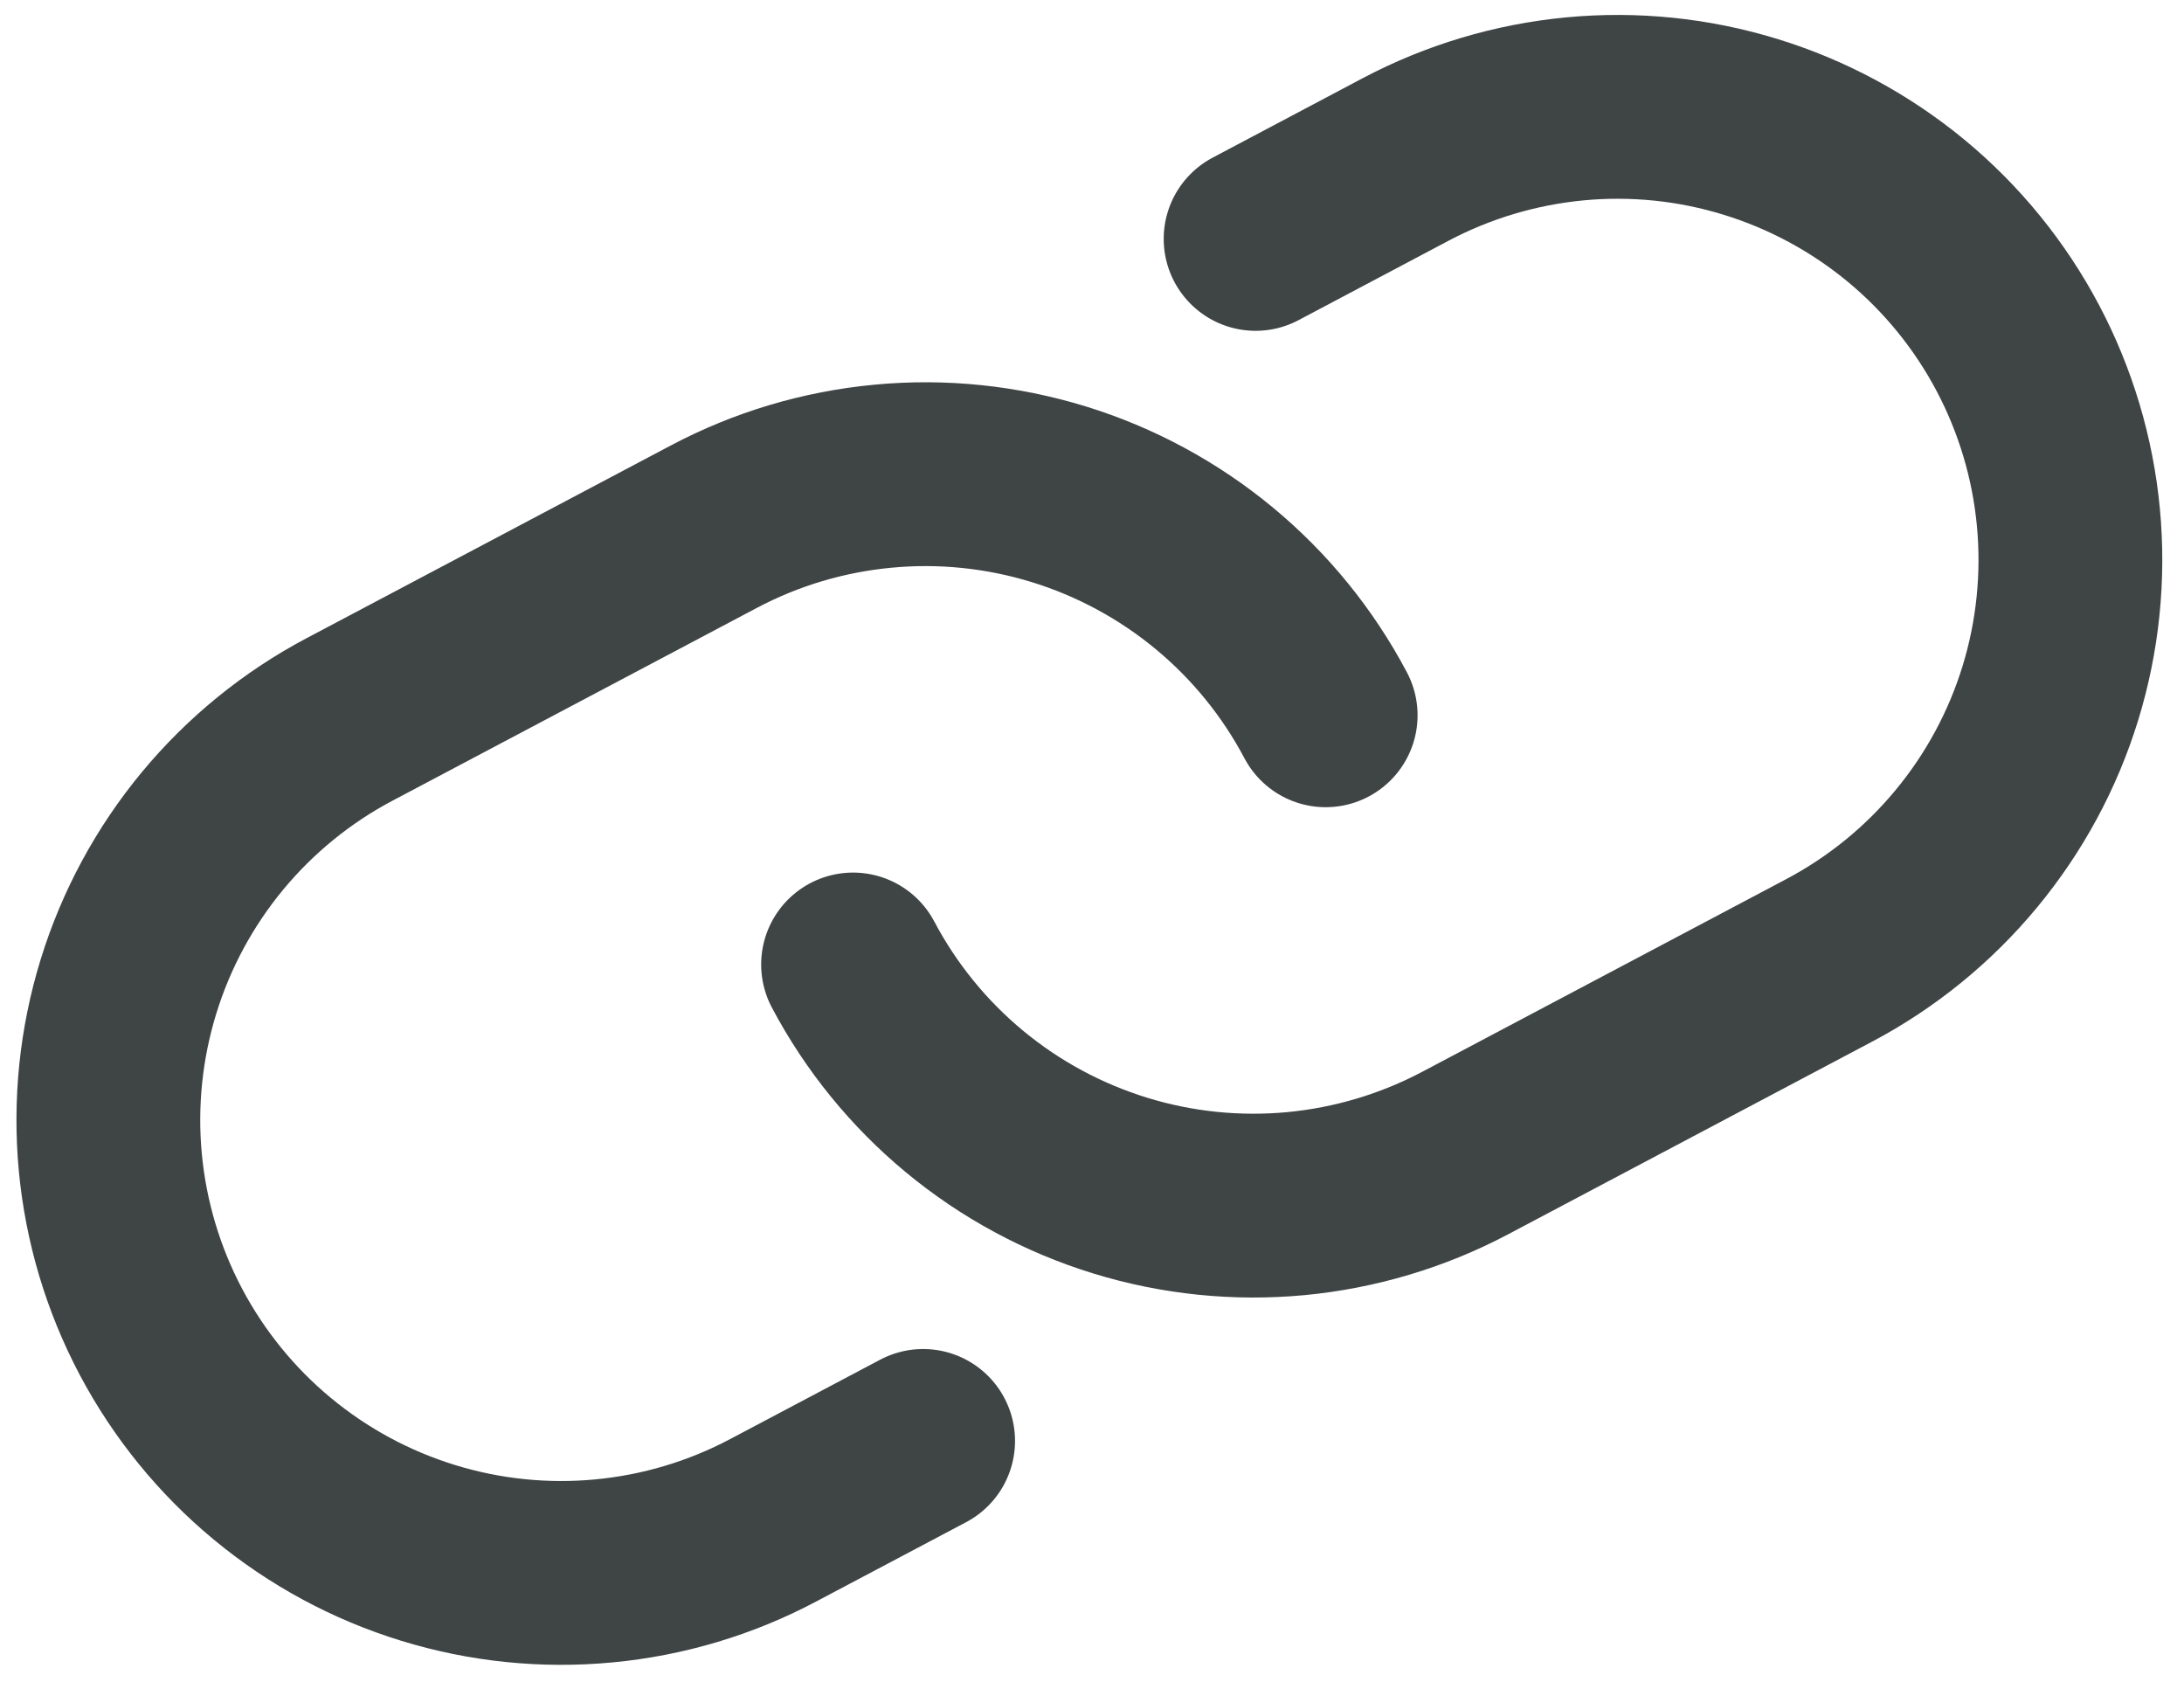
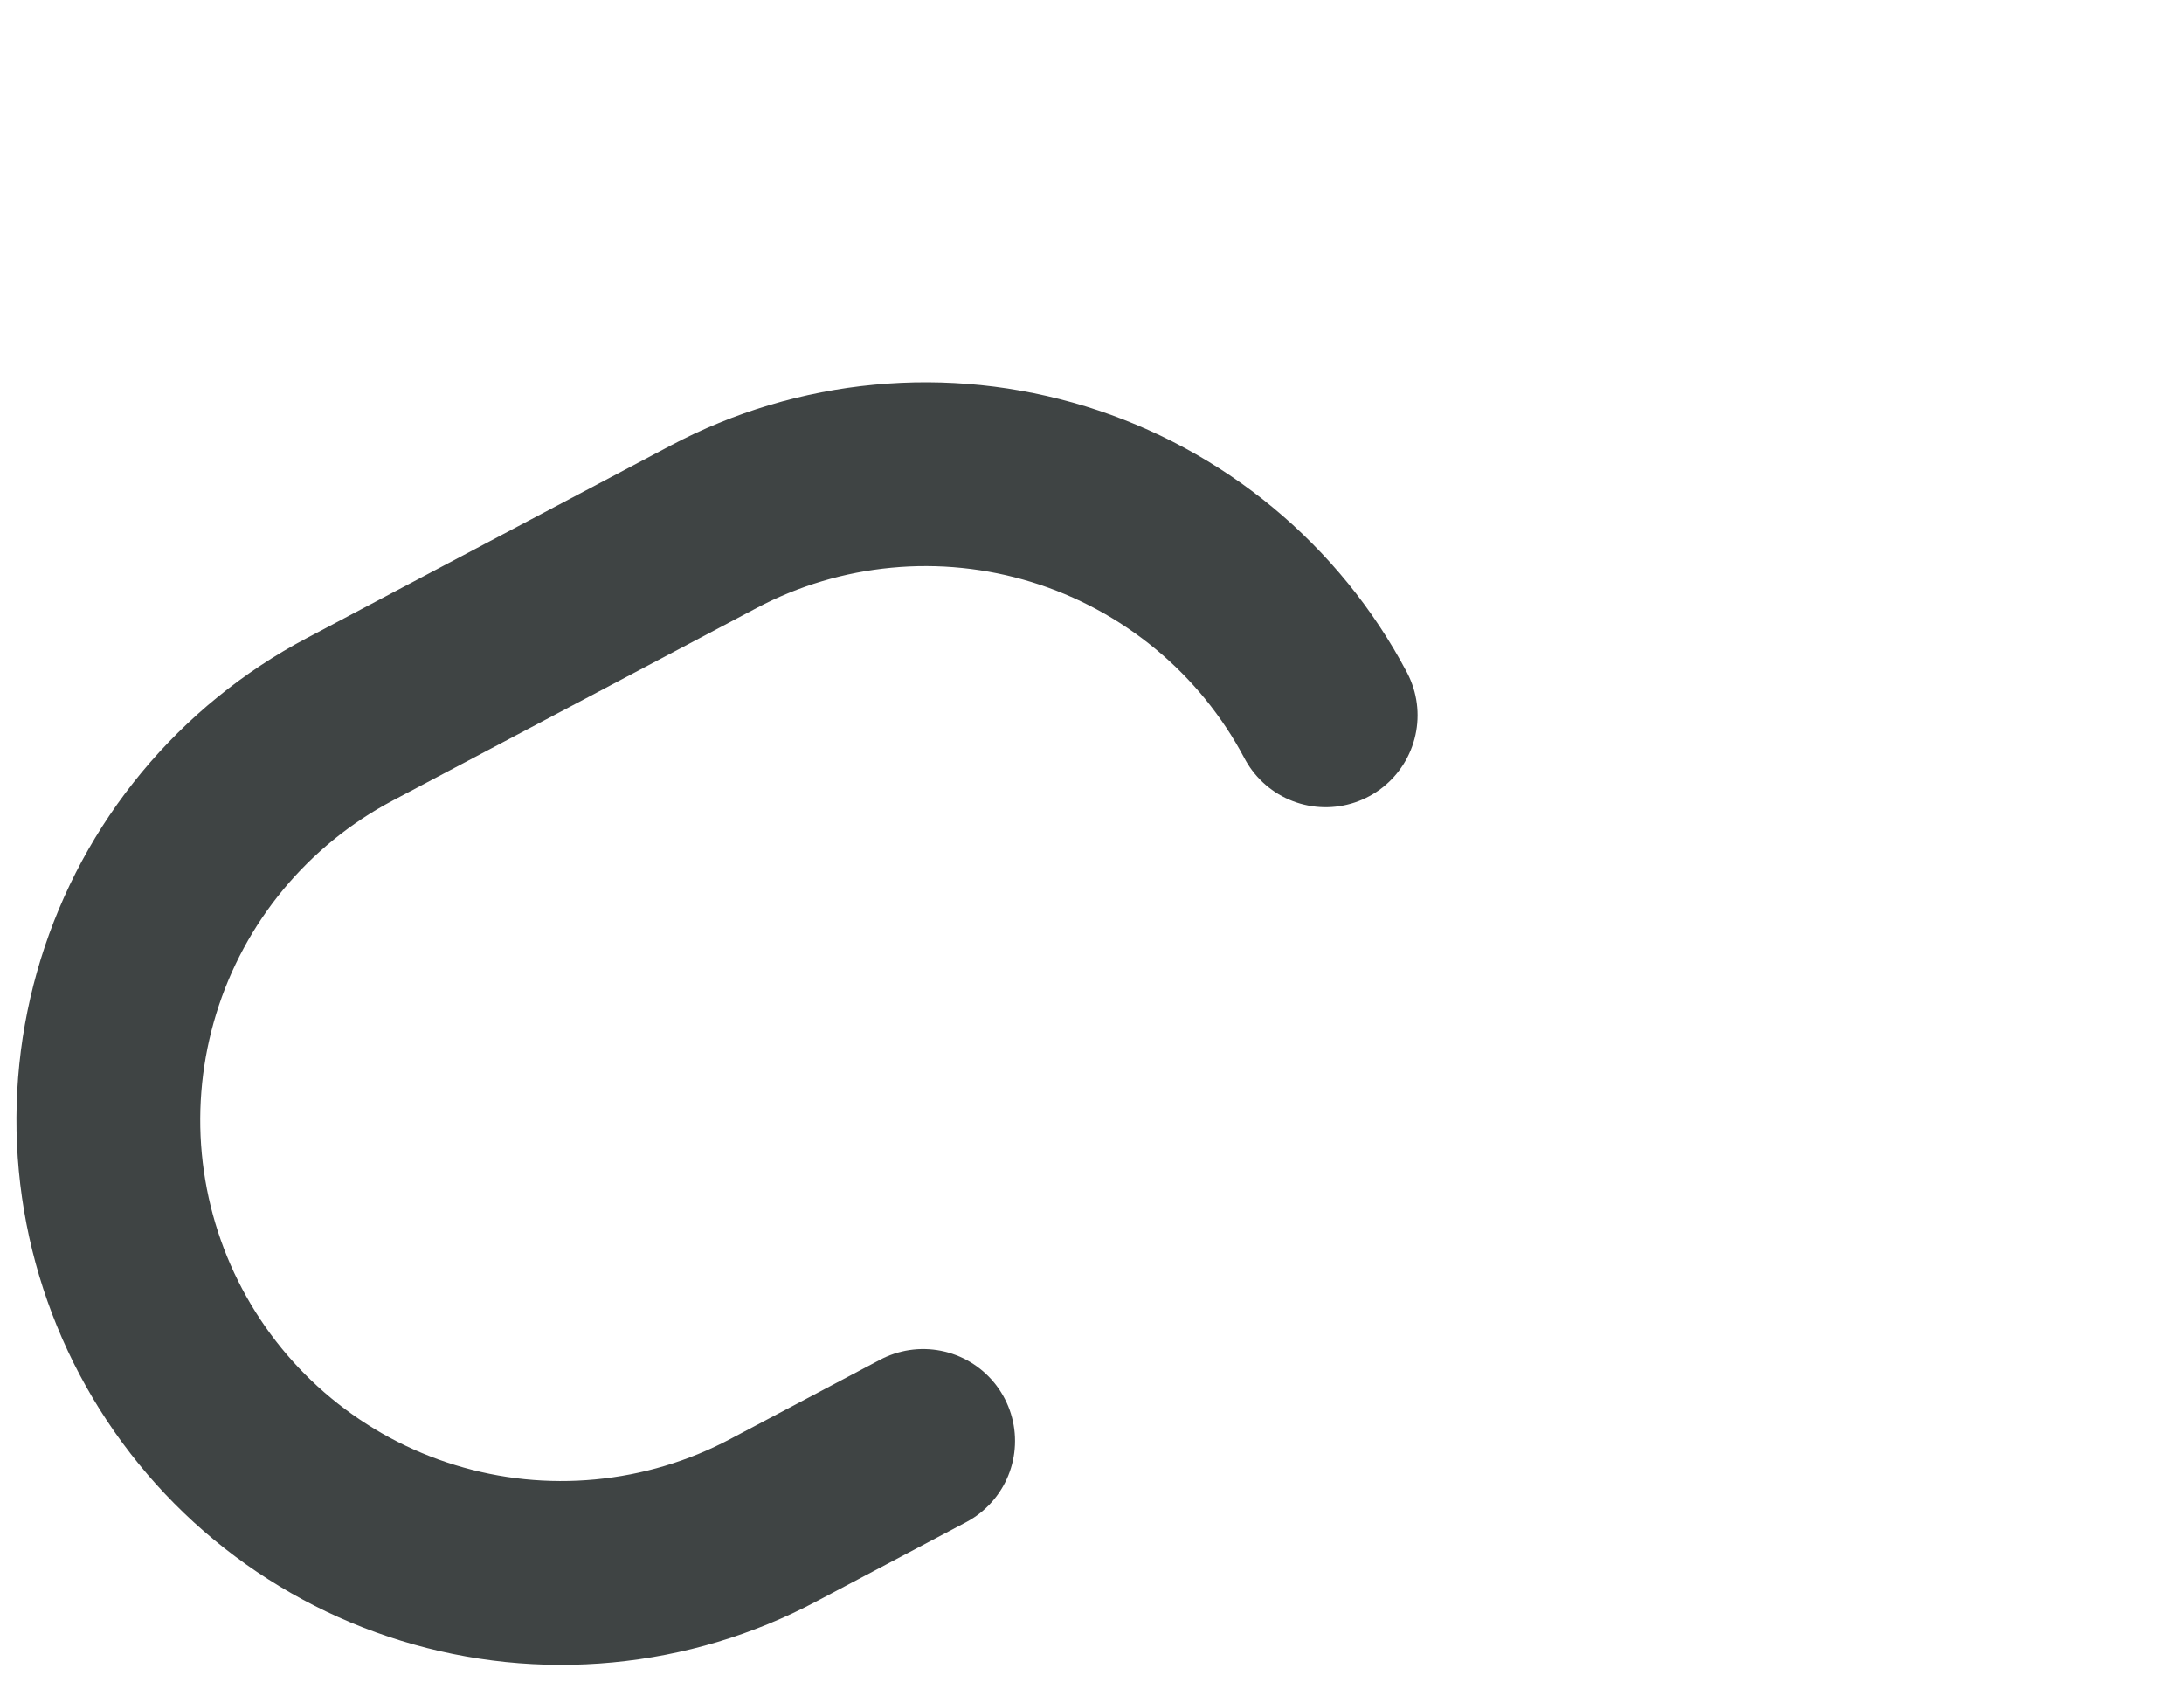
<svg xmlns="http://www.w3.org/2000/svg" fill="none" viewBox="7.218 8.448 35.651 27.456" style="max-height: 500px" width="35.651" height="27.456">
-   <path stroke-linejoin="round" stroke-linecap="round" stroke-width="3" stroke="#3F4444" d="M27.714 12.347L30.16 11.052C31.018 10.598 31.958 10.317 32.925 10.225C33.892 10.133 34.867 10.233 35.795 10.519C36.724 10.805 37.586 11.27 38.335 11.889C39.083 12.508 39.702 13.269 40.156 14.127C40.61 14.986 40.891 15.925 40.982 16.892C41.073 17.859 40.973 18.834 40.687 19.763C40.401 20.691 39.935 21.553 39.315 22.301C38.696 23.049 37.935 23.668 37.077 24.122L31.136 27.266C30.278 27.72 29.338 28 28.372 28.092C27.405 28.183 26.43 28.083 25.502 27.797C24.574 27.511 23.712 27.046 22.964 26.427C22.216 25.808 21.597 25.047 21.143 24.189" />
  <path stroke-linejoin="round" stroke-linecap="round" stroke-width="3" stroke="#3F4444" d="M22.287 31.965L19.841 33.259C18.983 33.714 18.044 33.995 17.077 34.086C16.11 34.178 15.134 34.078 14.206 33.792C13.278 33.507 12.415 33.041 11.667 32.422C10.918 31.803 10.3 31.042 9.845 30.184C9.391 29.326 9.11 28.386 9.019 27.419C8.928 26.452 9.029 25.477 9.315 24.549C9.601 23.62 10.067 22.758 10.686 22.01C11.306 21.262 12.066 20.643 12.925 20.189L18.866 17.046C19.724 16.591 20.663 16.311 21.63 16.22C22.596 16.128 23.571 16.229 24.499 16.514C25.427 16.8 26.29 17.266 27.038 17.885C27.786 18.504 28.404 19.264 28.858 20.122" />
</svg>